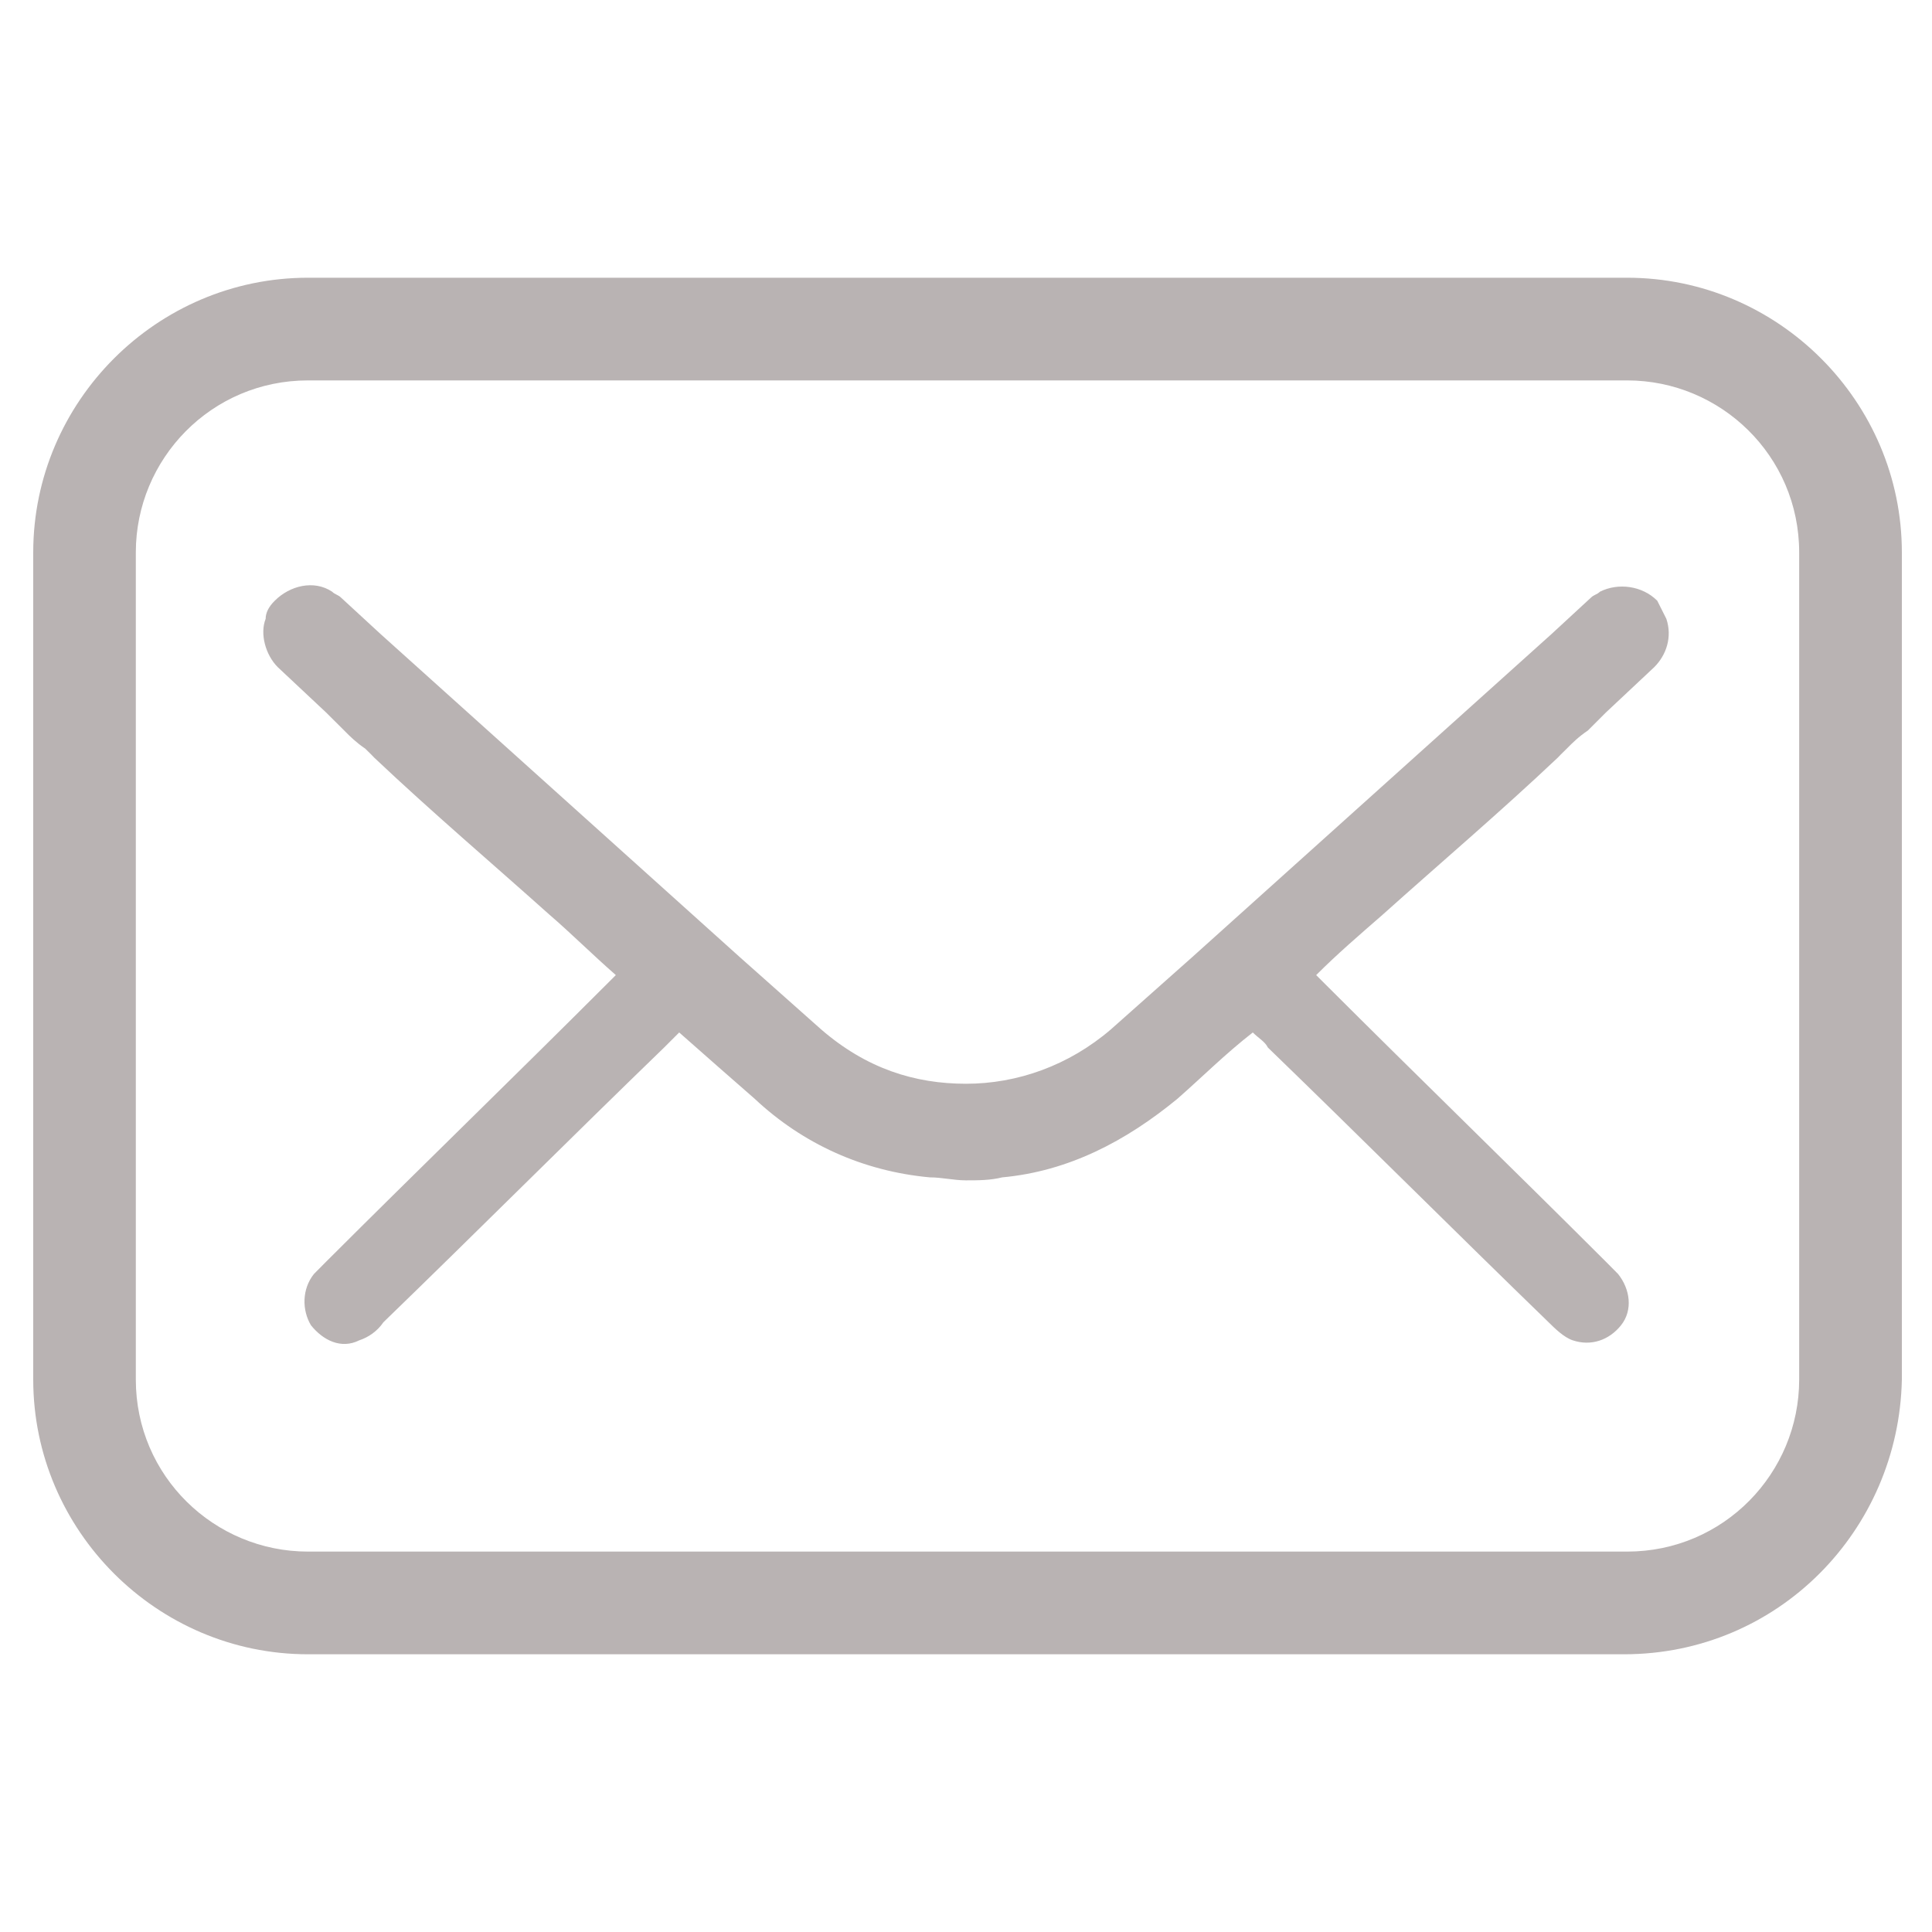
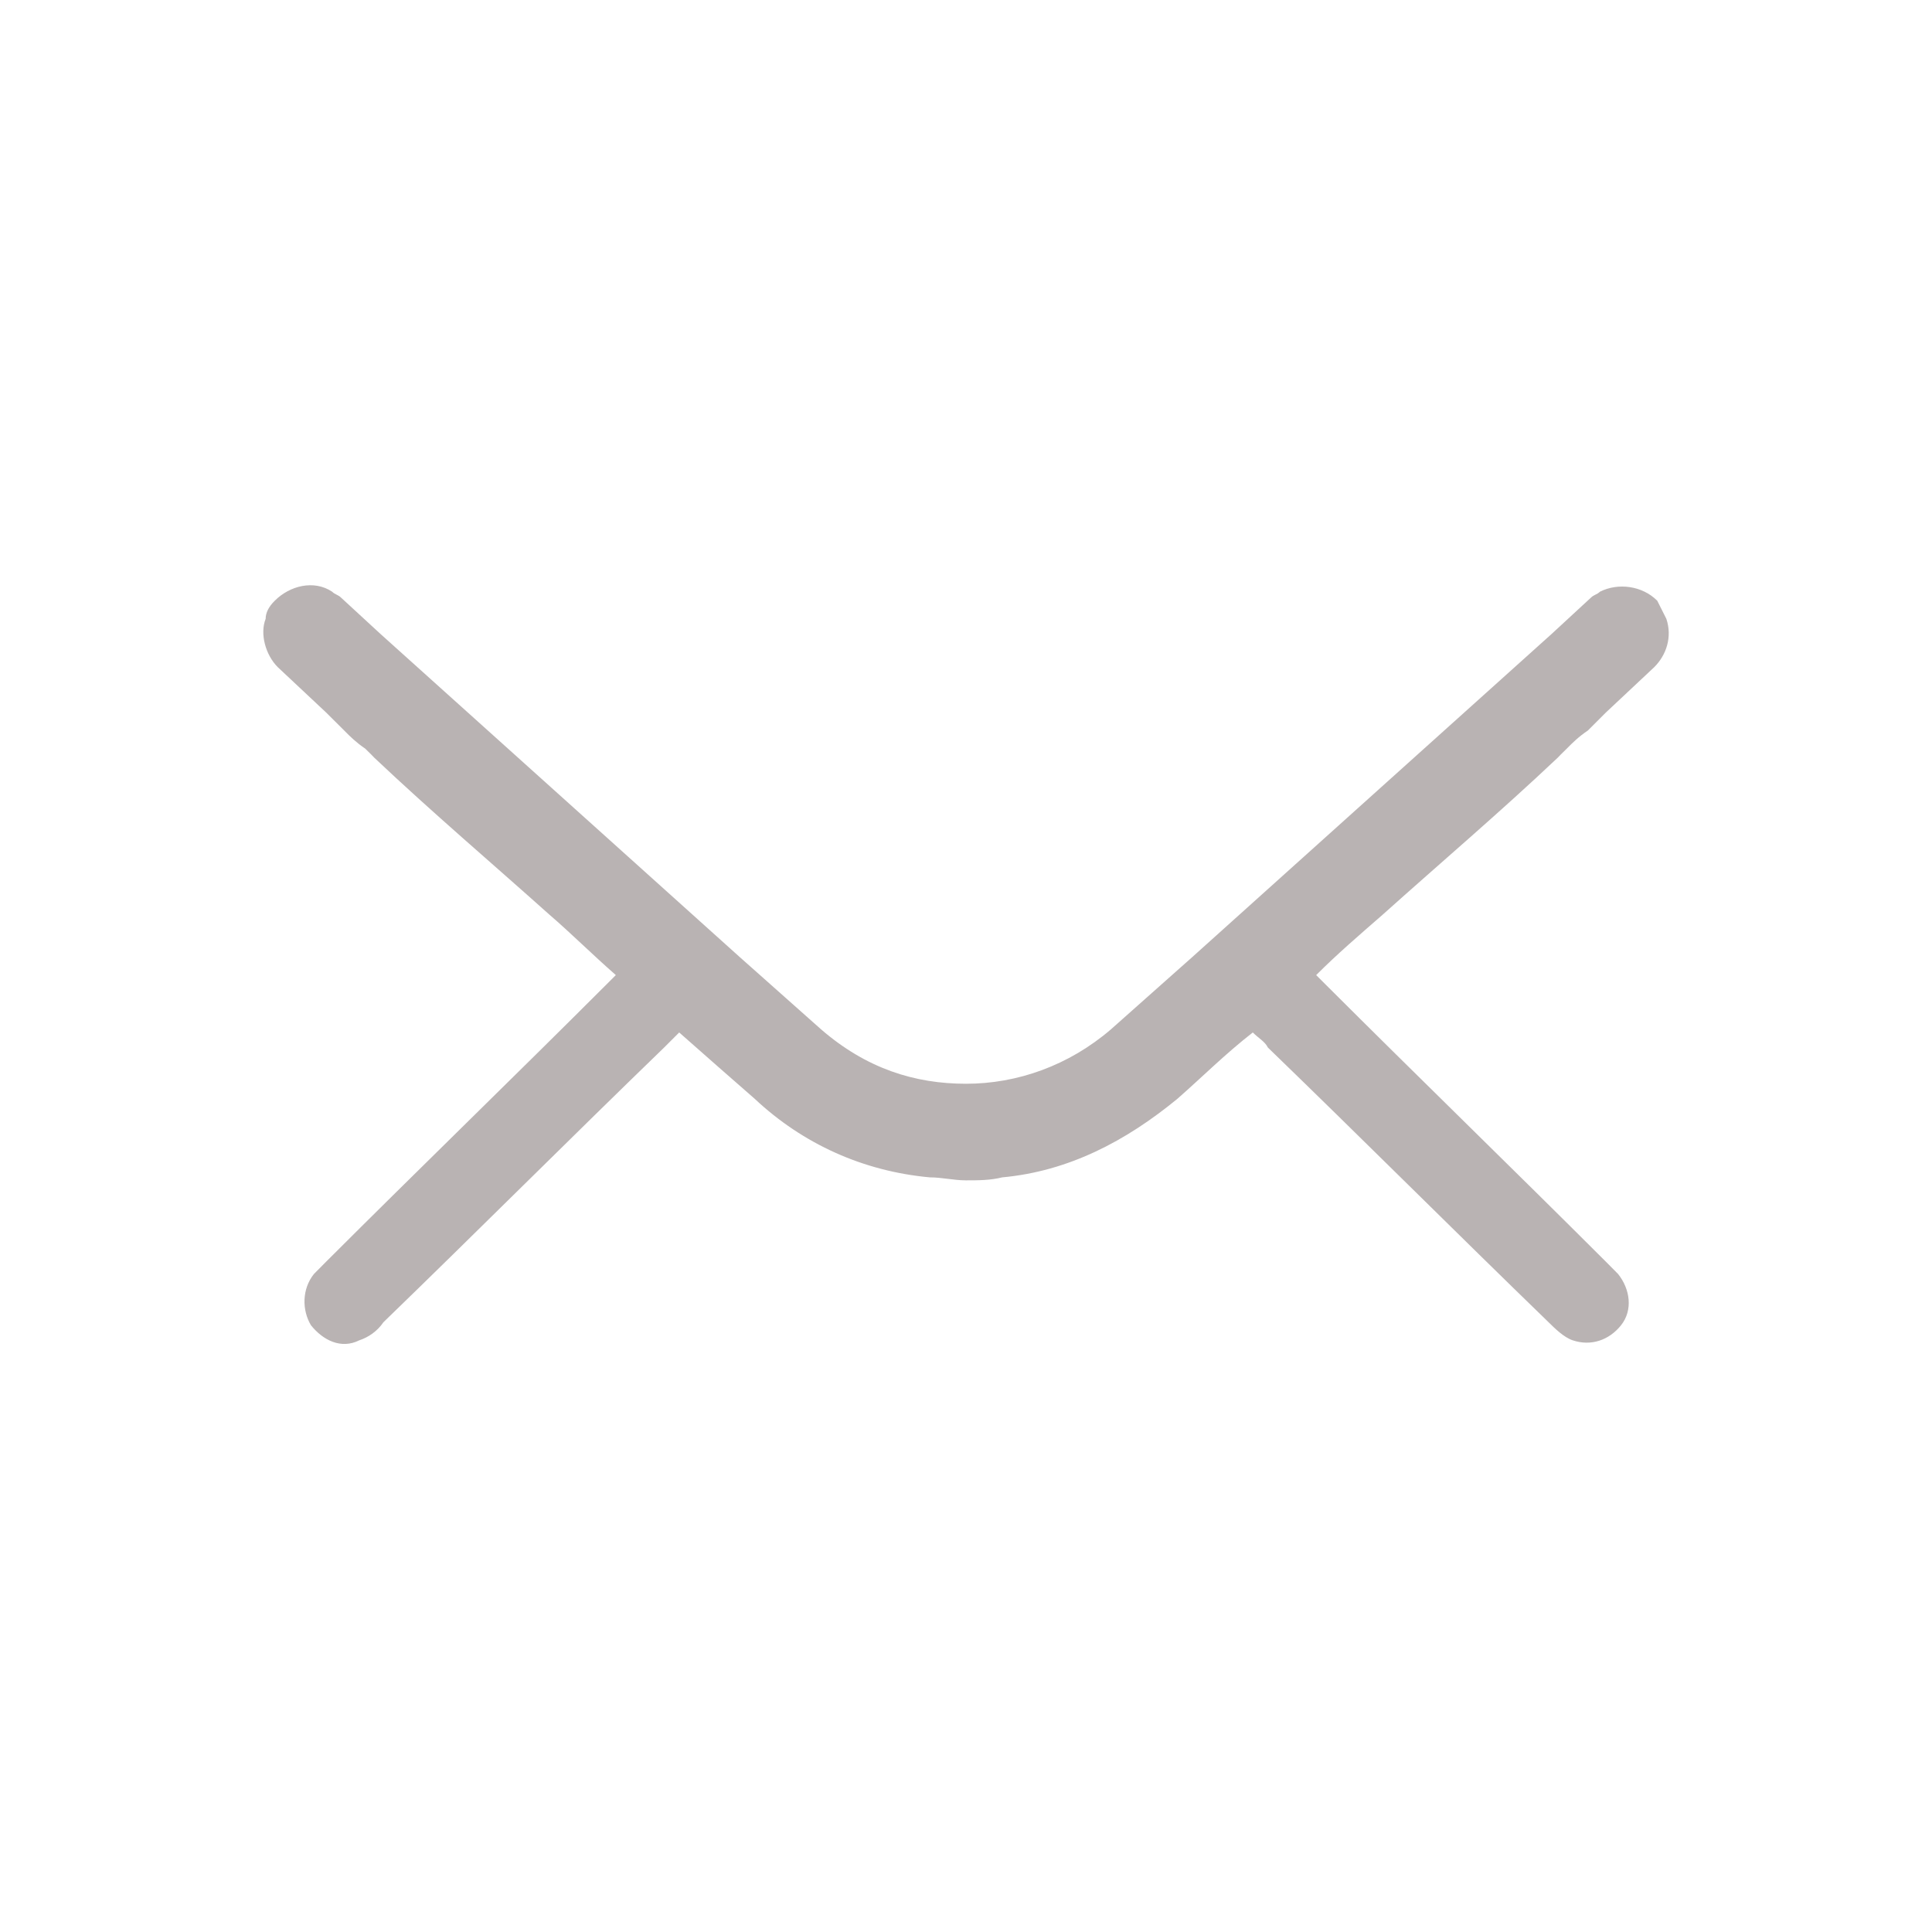
<svg xmlns="http://www.w3.org/2000/svg" width="20" height="20" viewBox="0 0 20 20" fill="none">
  <path d="M16.125 7.844L16.156 7.812L16.219 7.75C16.281 7.687 16.344 7.625 16.438 7.562C16.5 7.5 16.563 7.437 16.625 7.375L17.125 6.906C17.25 6.781 17.313 6.594 17.25 6.406C17.219 6.344 17.188 6.281 17.156 6.219C17 6.062 16.75 6.031 16.563 6.125C16.531 6.156 16.5 6.156 16.469 6.187L16.063 6.562C14.813 7.687 13.594 8.781 12.344 9.906C12.063 10.156 11.781 10.406 11.5 10.656C11.063 11.031 10.531 11.219 10 11.219C9.469 11.219 8.969 11.062 8.5 10.656C8.219 10.406 7.938 10.156 7.656 9.906C6.406 8.781 5.188 7.687 3.938 6.562L3.531 6.187C3.5 6.156 3.469 6.156 3.438 6.125C3.25 6 3 6.062 2.844 6.219C2.781 6.281 2.75 6.344 2.75 6.406C2.688 6.562 2.75 6.781 2.875 6.906L3.375 7.375L3.563 7.562C3.625 7.625 3.688 7.687 3.781 7.75L3.844 7.812L3.875 7.844C4.469 8.406 5.094 8.937 5.688 9.469C5.906 9.656 6.125 9.875 6.375 10.094C6.344 10.125 6.313 10.156 6.281 10.188C5.313 11.156 4.344 12.094 3.375 13.062C3.344 13.094 3.281 13.156 3.25 13.188C3.125 13.344 3.125 13.562 3.219 13.719C3.344 13.875 3.531 13.969 3.719 13.875C3.813 13.844 3.906 13.781 3.969 13.688C4.938 12.75 5.906 11.781 6.875 10.844C6.938 10.781 6.969 10.75 7.031 10.688C7.313 10.938 7.563 11.156 7.813 11.375C8.313 11.844 8.938 12.125 9.625 12.188C9.75 12.188 9.875 12.219 10 12.219C10.125 12.219 10.25 12.219 10.375 12.188C11.063 12.125 11.656 11.812 12.188 11.375C12.438 11.156 12.688 10.906 12.969 10.688C13.031 10.75 13.094 10.781 13.125 10.844C14.094 11.781 15.063 12.75 16.031 13.688C16.094 13.75 16.188 13.844 16.281 13.875C16.469 13.938 16.656 13.875 16.781 13.719C16.906 13.562 16.875 13.344 16.75 13.188C16.719 13.156 16.656 13.094 16.625 13.062C15.656 12.094 14.688 11.156 13.719 10.188C13.688 10.156 13.656 10.125 13.625 10.094C13.844 9.875 14.063 9.687 14.313 9.469C14.906 8.937 15.531 8.406 16.125 7.844Z" fill="#B9B3B3" />
-   <path d="M16.812 17.125H3.188C1.625 17.125 0.344 15.844 0.344 14.281V5.719C0.344 4.156 1.625 2.875 3.188 2.875H16.844C18.406 2.875 19.688 4.156 19.688 5.719V14.281C19.656 15.844 18.406 17.125 16.812 17.125ZM3.188 3.938C2.188 3.938 1.406 4.75 1.406 5.719V14.281C1.406 15.281 2.219 16.062 3.188 16.062H16.844C17.844 16.062 18.625 15.25 18.625 14.281V5.719C18.625 4.719 17.812 3.938 16.844 3.938H3.188Z" fill="#B9B3B3" />
</svg>